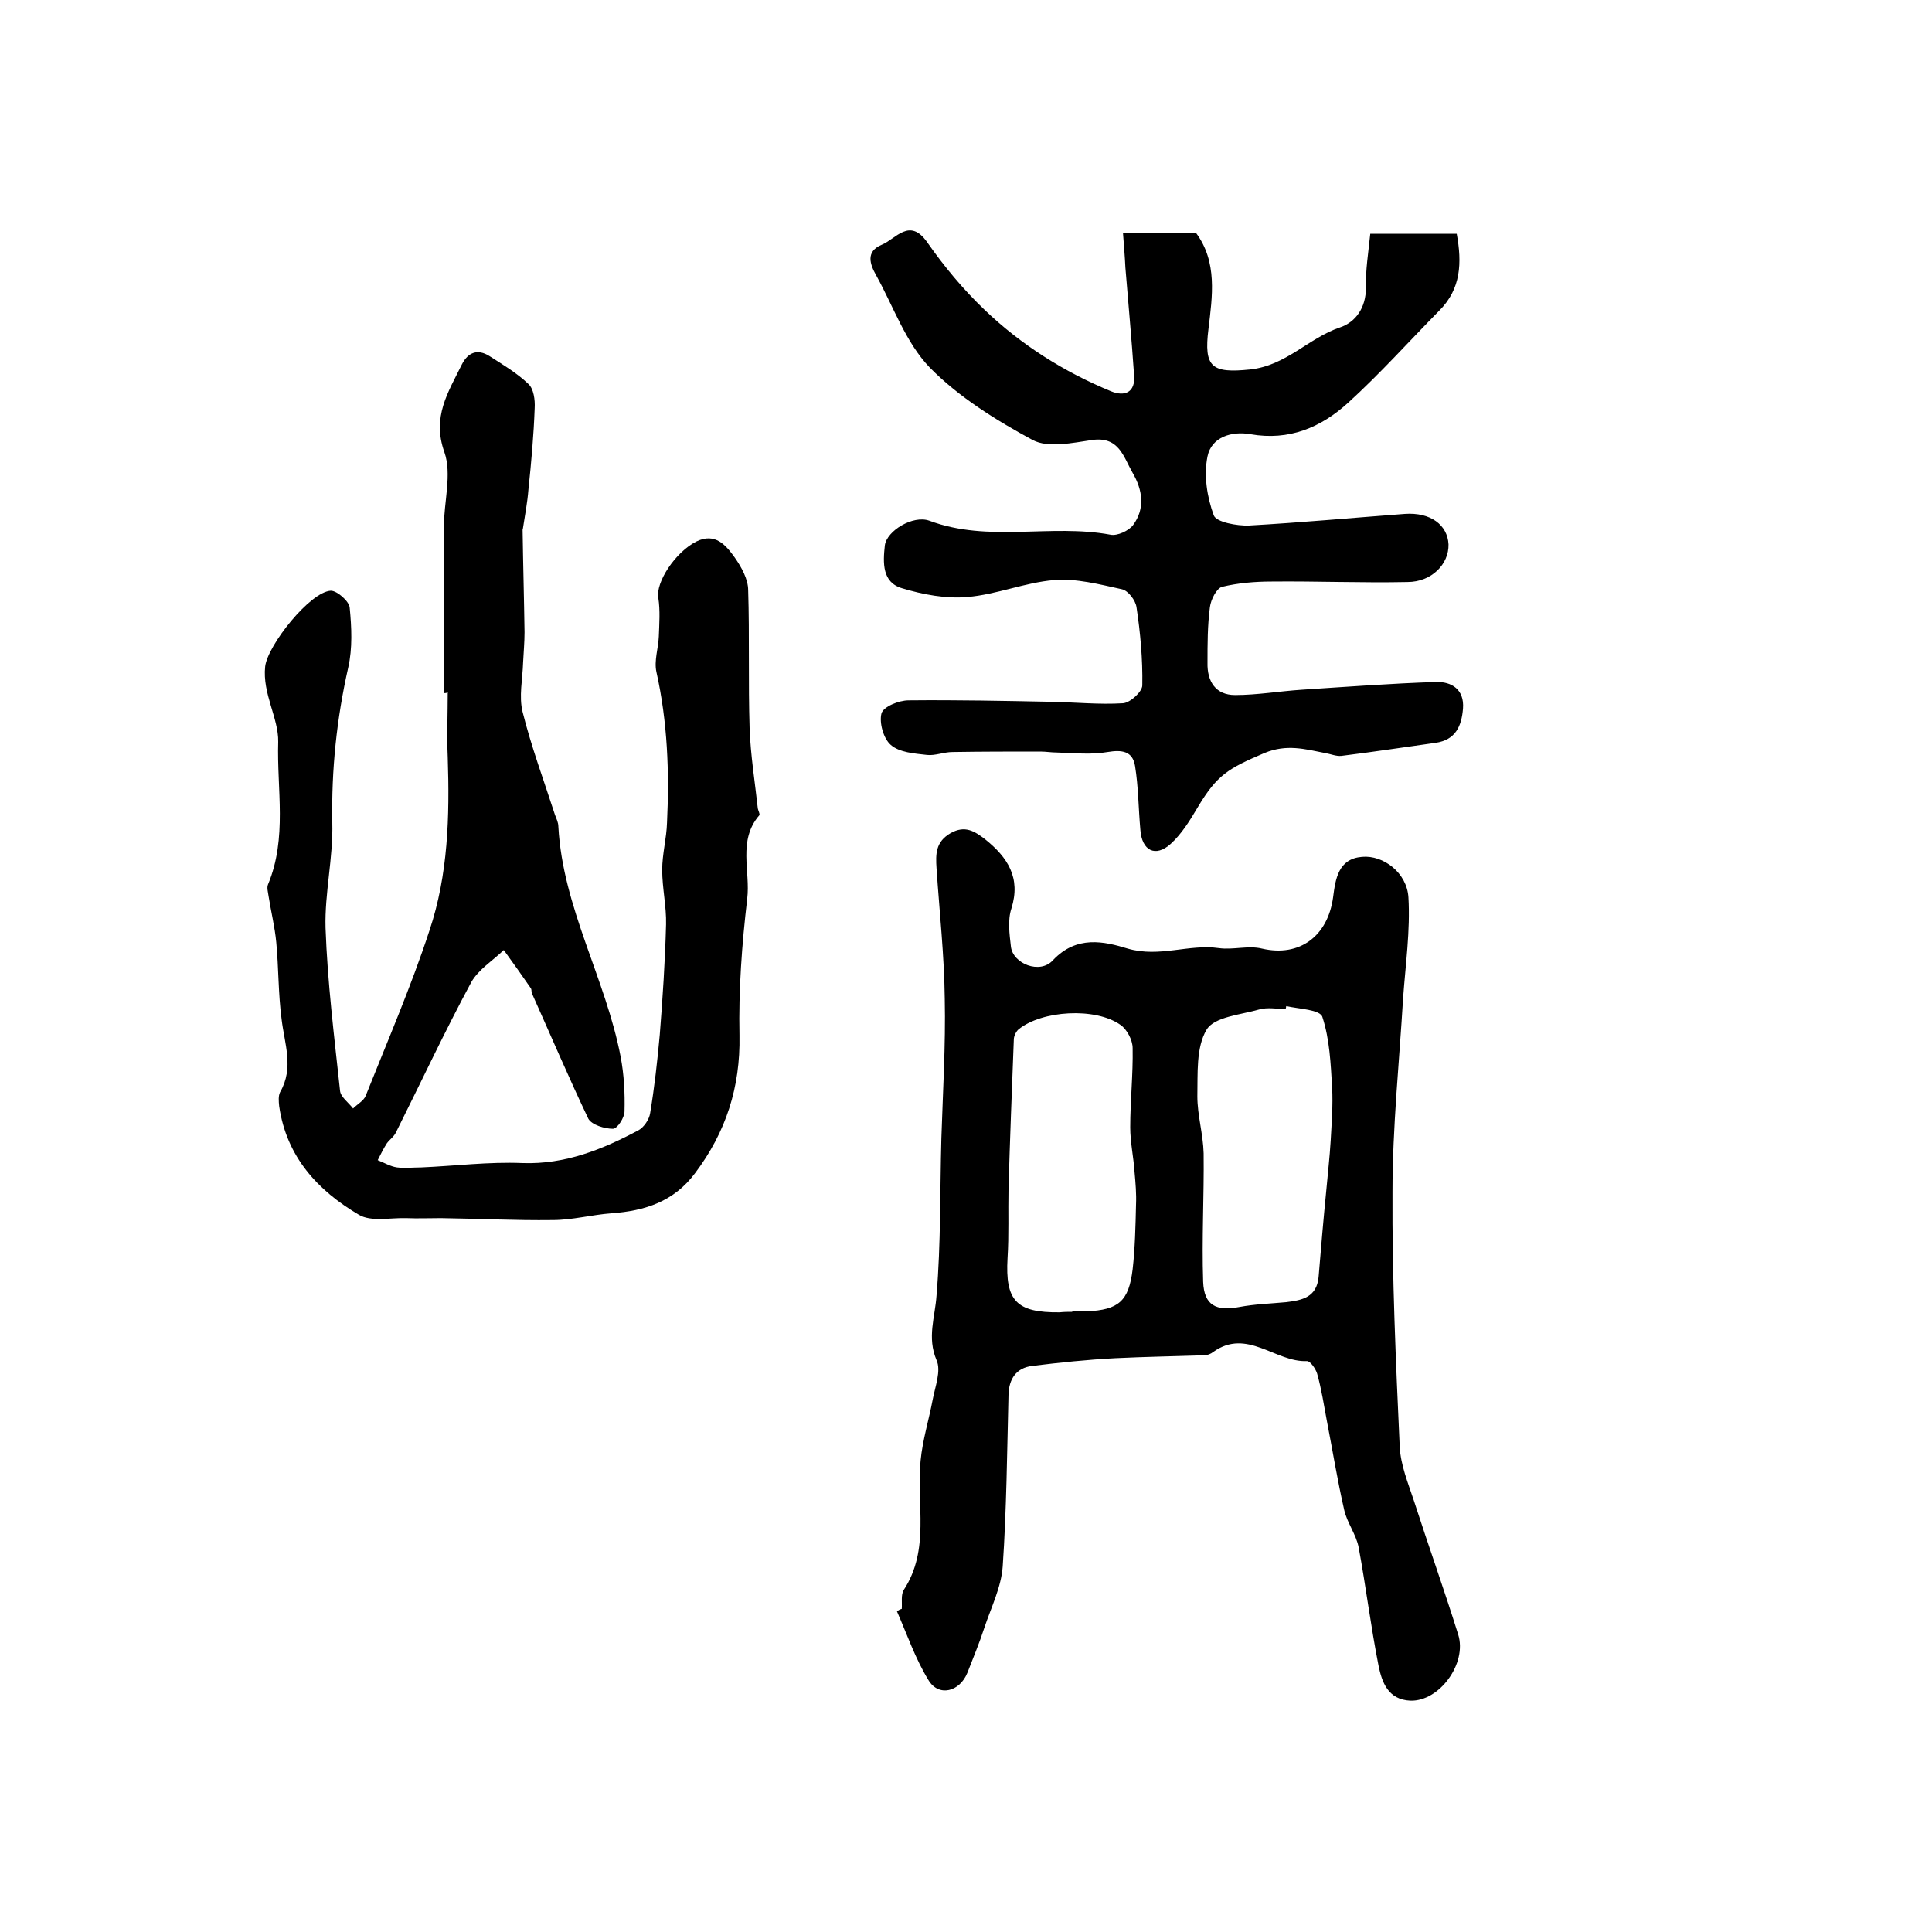
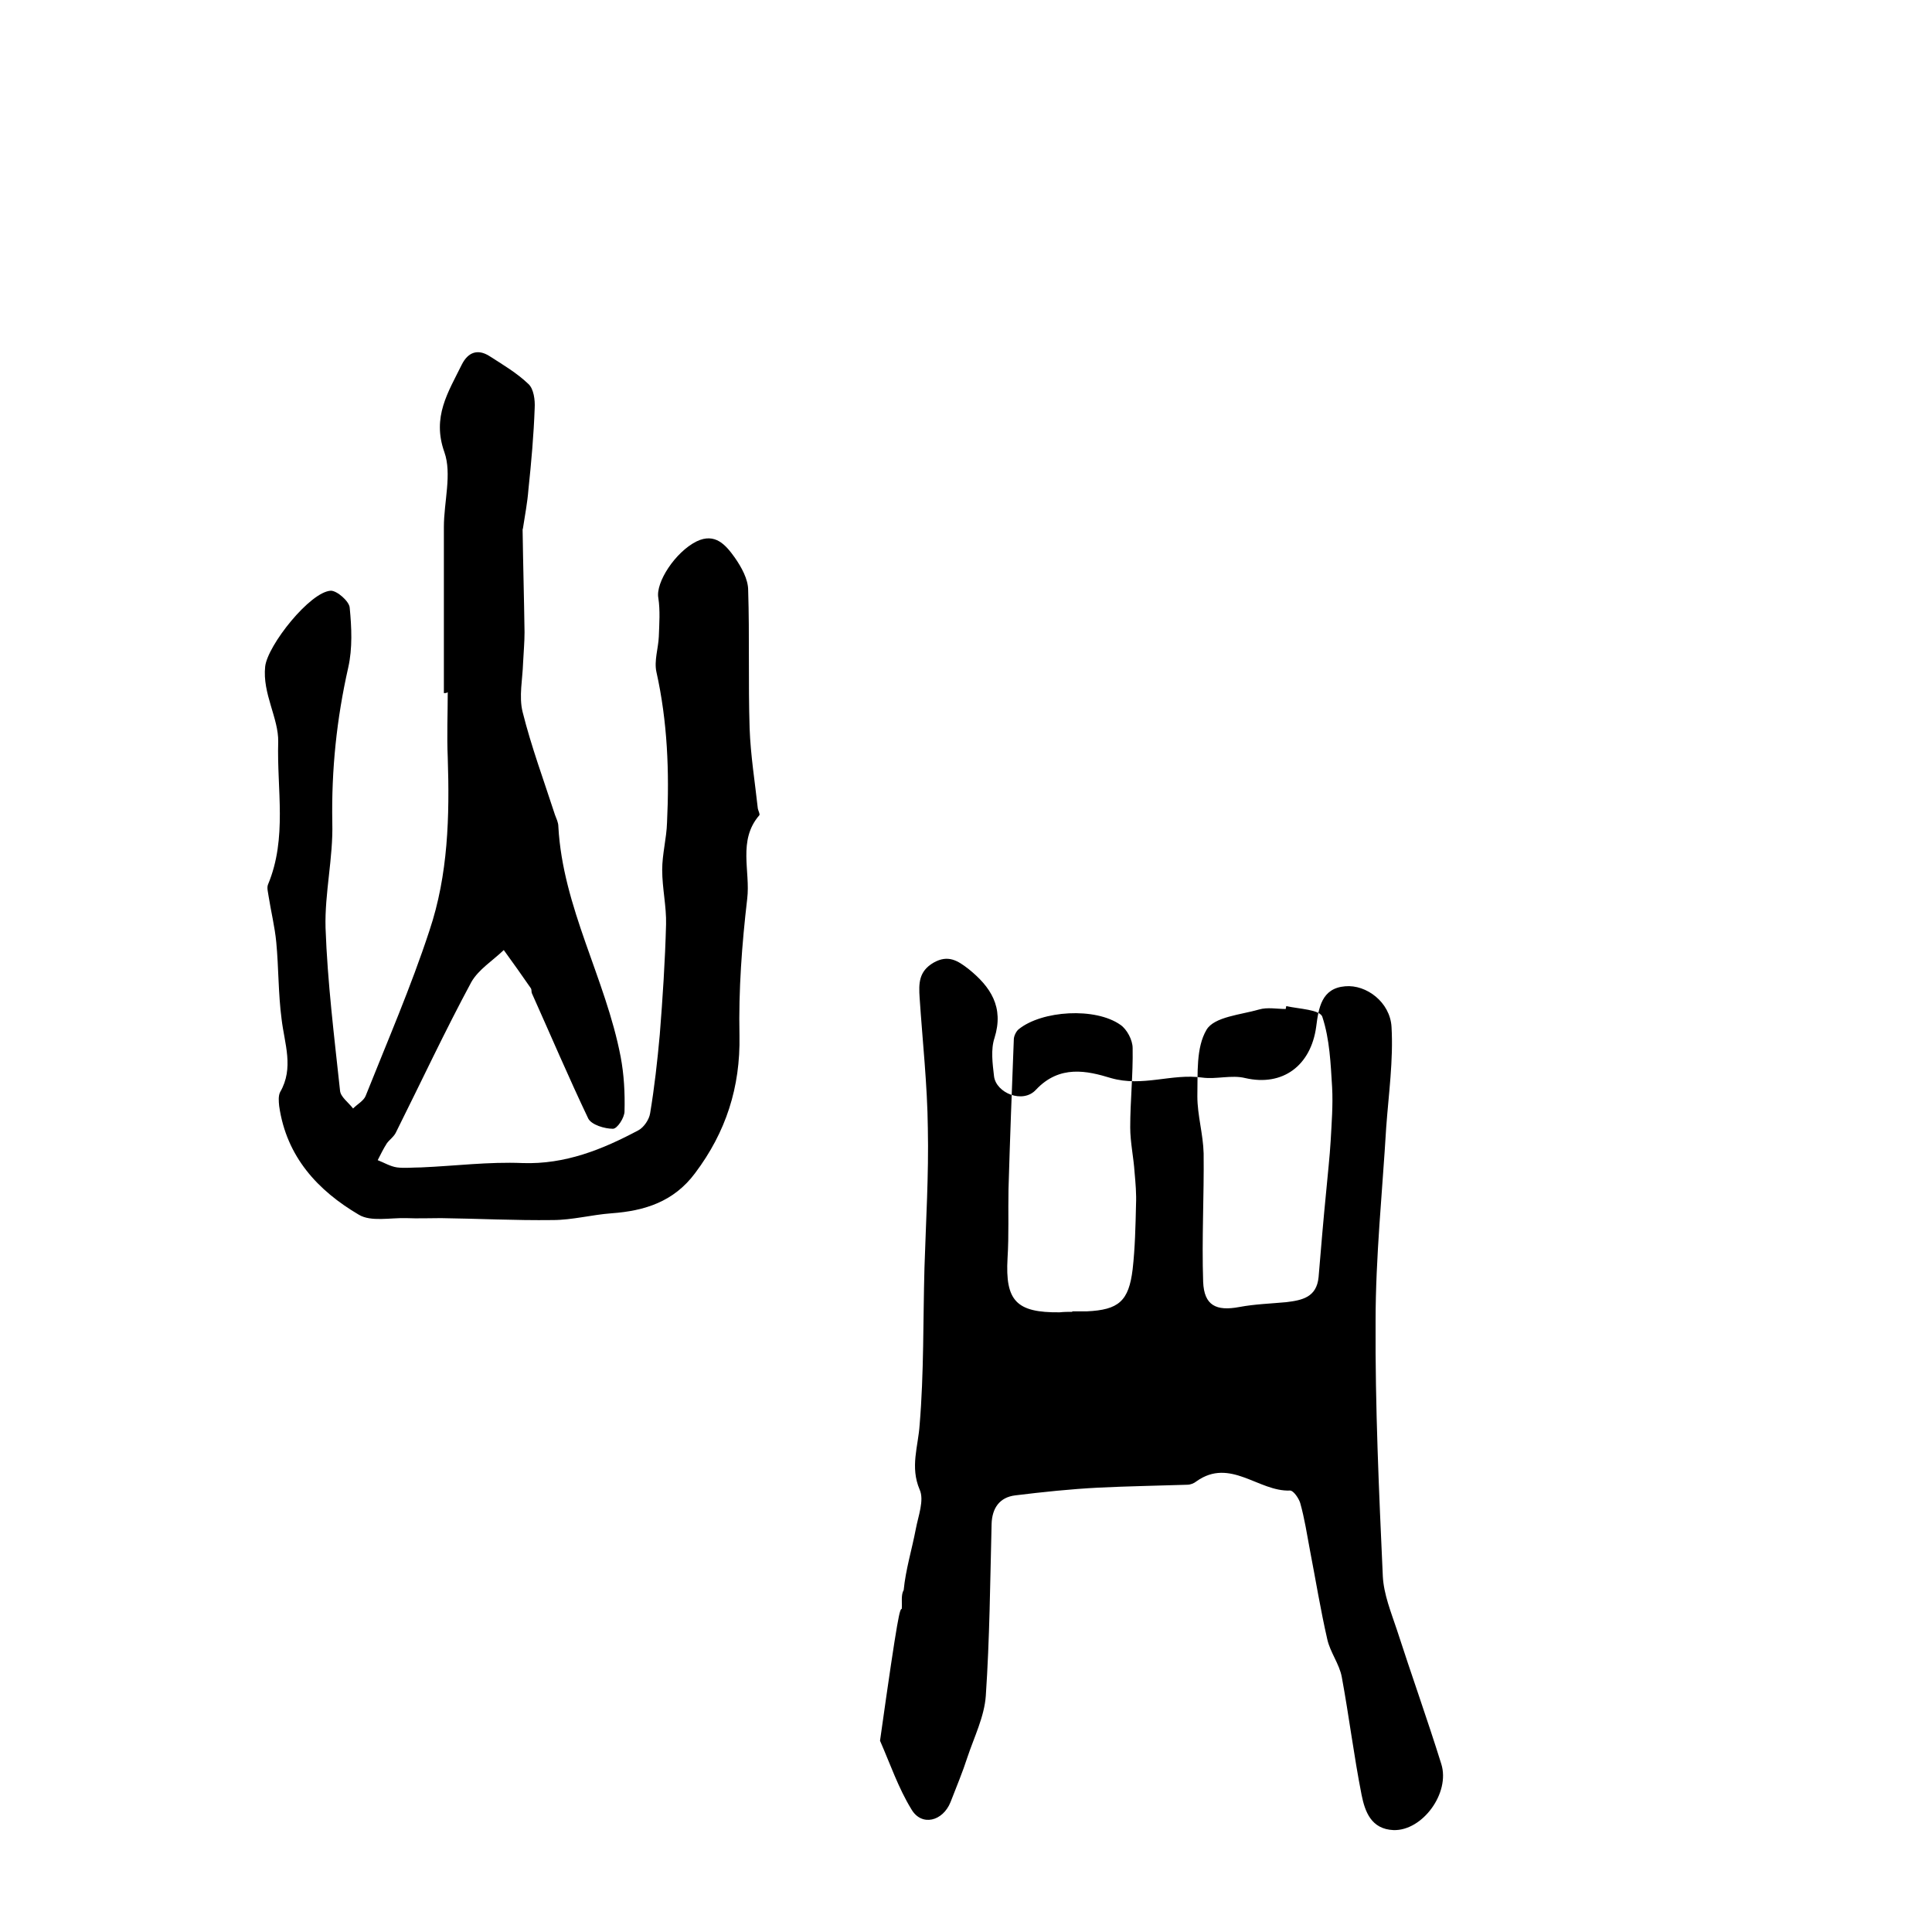
<svg xmlns="http://www.w3.org/2000/svg" version="1.1" id="图层_1" x="0px" y="0px" viewBox="0 0 400 400" style="enable-background:new 0 0 400 400;" xml:space="preserve">
  <style type="text/css">
	.st0{fill:#FFFFFF;}
</style>
  <g>
    <path d="M91.9,143.5c0-11.5,0-23,0-34.4c0-5.2,1.7-11,0.1-15.5c-2.6-7.3,0.8-12.4,3.6-18.1c1.3-2.6,3.3-3.3,5.7-1.8   c2.8,1.8,5.7,3.5,8.1,5.8c1.1,1,1.4,3.3,1.3,5c-0.2,5.6-0.7,11.2-1.3,16.9c-0.2,2.6-0.7,5.2-1.1,7.8c0,0.2-0.1,0.3-0.1,0.5   c0.1,7.1,0.3,14.1,0.4,21.2c0,2.1-0.2,4.2-0.3,6.3c-0.1,3.4-0.9,7-0.1,10.2c1.8,7.2,4.4,14.2,6.7,21.3c0.3,0.8,0.7,1.6,0.7,2.4   c0.9,16.8,9.8,31.5,12.9,47.7c0.7,3.7,0.9,7.5,0.8,11.3c0,1.3-1.5,3.6-2.4,3.6c-1.7,0-4.4-0.8-5.1-2.1c-4.1-8.6-7.8-17.3-11.7-26   c-0.1-0.3,0-0.7-0.2-1c-1.8-2.6-3.7-5.3-5.6-7.9c-2.3,2.2-5.2,4-6.7,6.6c-5.5,10.2-10.4,20.7-15.6,31.1c-0.4,0.9-1.3,1.5-1.9,2.3   c-0.7,1.1-1.3,2.3-1.9,3.5c1.3,0.5,2.6,1.3,4,1.5c1.6,0.2,3.3,0,5,0c7-0.3,14-1.2,21-0.9c8.8,0.3,16.5-2.8,24-6.8   c1.1-0.6,2.2-2.2,2.4-3.5c0.9-5.4,1.5-10.8,2-16.3c0.6-7.6,1.1-15.2,1.3-22.8c0.1-3.7-0.8-7.5-0.8-11.3c0-3.3,0.9-6.5,1-9.8   c0.5-10.5,0.1-20.9-2.2-31.2c-0.5-2.3,0.4-4.9,0.5-7.3c0.1-2.7,0.3-5.4-0.1-8c-0.6-3.2,3.5-9.5,7.9-11.7c3.9-1.9,6.1,0.8,7.9,3.3   c1.4,2,2.8,4.5,2.8,6.8c0.3,9.5,0,19.1,0.3,28.6c0.2,5.6,1.1,11.1,1.7,16.6c0.1,0.5,0.5,1.2,0.3,1.4c-4.5,5.2-1.8,11.6-2.5,17.3   c-1.1,9.4-1.8,18.9-1.6,28.3c0.2,10.7-2.8,20-9.2,28.5c-4.4,5.9-10.4,7.8-17.3,8.3c-4.1,0.3-8.1,1.4-12.2,1.4   c-7.7,0.1-15.4-0.3-23.1-0.4c-2.4,0-4.8,0.1-7.2,0c-3.3-0.1-7.3,0.8-9.8-0.7c-8.5-5-15-12-16.5-22.5c-0.1-1-0.2-2.1,0.2-2.9   c2.9-5,0.9-10,0.3-15.1c-0.7-5.3-0.6-10.6-1.1-15.9c-0.3-3.2-1.1-6.4-1.6-9.6c-0.1-0.8-0.4-1.7-0.1-2.4c4-9.6,1.8-19.7,2.1-29.5   c0.1-4.9-3.3-10-2.7-15.6c0.5-4.4,9.3-15.5,13.6-15.7c1.3,0,3.8,2.2,3.9,3.5c0.4,4.1,0.6,8.4-0.3,12.4c-2.4,10.6-3.5,21.2-3.3,32.1   c0.2,7.3-1.6,14.6-1.4,21.8c0.4,11.3,1.8,22.5,3,33.7c0.1,1.3,1.7,2.4,2.7,3.7c0.9-0.9,2.2-1.6,2.6-2.6   c4.5-11.3,9.4-22.6,13.2-34.2c3.9-11.6,4.2-23.7,3.8-35.9c-0.2-4.5,0-9,0-13.5C92.5,143.5,92.2,143.5,91.9,143.5z" />
-     <path d="M186.7,333.1c0.1-1.3-0.2-2.9,0.4-3.9c5.5-8.4,2.6-17.8,3.5-26.8c0.4-4.2,1.7-8.4,2.5-12.6c0.5-2.7,1.8-6,0.8-8.2   c-2-4.7-0.3-8.9,0-13.4c0.9-10.8,0.7-21.6,1-32.5c0.3-9.6,0.9-19.3,0.7-28.9c-0.1-9-1.1-18-1.7-27c-0.2-3-0.2-5.5,2.9-7.3   c3-1.7,5-0.4,7.2,1.3c4.6,3.7,7.4,7.9,5.4,14.3c-0.8,2.4-0.4,5.3-0.1,7.9c0.4,3.5,6,5.8,8.7,2.8c4.9-5.2,10.6-3.9,15.5-2.4   c6.6,1.9,12.6-1,18.9-0.1c2.9,0.4,6.1-0.6,8.9,0.1c7.8,1.8,13.6-2.6,14.7-10.6c0.5-3.9,1.1-8,6-8.4c4.4-0.4,9.3,3.3,9.6,8.4   c0.4,6.9-0.6,13.9-1.1,20.8c-0.8,13.4-2.2,26.8-2.2,40.2c-0.1,17.6,0.7,35.2,1.5,52.8c0.2,3.7,1.7,7.4,2.9,11   c3,9.3,6.3,18.5,9.2,27.8c1.9,6-3.9,13.9-9.9,13.7c-4.6-0.2-5.9-3.8-6.6-7.3c-1.6-8.1-2.6-16.3-4.1-24.4c-0.5-2.7-2.4-5.1-3-7.8   c-1.4-6.1-2.4-12.3-3.6-18.5c-0.6-3.2-1.1-6.5-2-9.7c-0.3-1-1.4-2.6-2.1-2.6c-6.5,0.3-12.4-6.9-19.4-1.9c-0.5,0.4-1.2,0.7-1.9,0.7   c-6.1,0.2-12.3,0.3-18.4,0.6c-5.8,0.3-11.5,0.9-17.2,1.6c-3.3,0.4-4.8,2.7-4.9,5.9c-0.3,11.9-0.4,23.8-1.2,35.6   c-0.3,4.3-2.4,8.5-3.8,12.7c-1,3.1-2.3,6.2-3.5,9.3c-1.6,4-6,5.1-8.1,1.5c-2.7-4.4-4.4-9.4-6.5-14.2   C186,333.4,186.3,333.2,186.7,333.1z M266.3,208.3c0,0.2-0.1,0.4-0.1,0.6c-1.8,0-3.8-0.4-5.5,0.1c-3.8,1.1-9.3,1.5-10.9,4.2   c-2.2,3.7-1.8,9.1-1.9,13.8c0,3.9,1.2,7.8,1.3,11.8c0.1,8.8-0.4,17.7-0.1,26.6c0.2,4.9,2.7,6.1,7.5,5.2c3.2-0.6,6.5-0.7,9.7-1   c3.3-0.4,6.3-1,6.7-5.2c0.5-6,1-12,1.6-18c0.3-3.4,0.7-6.8,0.9-10.2c0.2-3.7,0.5-7.4,0.3-11.1c-0.3-4.9-0.5-9.9-2-14.5   C273.4,209,268.9,208.9,266.3,208.3z M222,271.6c0,0,0-0.1,0-0.1c1,0,2,0,3,0c6.6-0.3,8.7-2.1,9.5-8.7c0.5-4.4,0.6-9,0.7-13.4   c0.1-2.2-0.1-4.5-0.3-6.7c-0.2-3.1-0.9-6.2-0.9-9.3c0-5.5,0.6-10.9,0.5-16.4c0-1.7-1.2-3.9-2.5-4.8c-5.2-3.7-16.3-3-21.1,0.9   c-0.5,0.4-1,1.4-1,2.1c-0.4,10.3-0.8,20.6-1.1,31c-0.1,4.8,0.1,9.5-0.2,14.3c-0.5,8.8,1.8,11.3,10.8,11.2   C220.3,271.6,221.2,271.6,222,271.6z" />
-     <path d="M232.5,48.2c5.5,0,10.2,0,15.1,0c4.5,6,3.4,13.2,2.6,19.9c-1,8,0.7,9.2,8.6,8.4c7.5-0.8,12.1-6.5,18.6-8.7   c3.3-1.1,5.4-4.1,5.4-8.2c-0.1-3.6,0.5-7.3,0.9-11.2c6,0,11.9,0,17.9,0c1.1,6,0.9,11.4-3.6,15.9c-6.3,6.4-12.3,13.1-18.9,19.1   c-5.6,5.1-12.2,7.9-20.2,6.5c-3.9-0.7-8.1,0.6-8.9,4.6c-0.8,3.9-0.1,8.4,1.3,12.2c0.5,1.4,4.8,2.2,7.3,2.1   c10.7-0.6,21.5-1.6,32.2-2.4c5.4-0.4,8.9,2.3,9.1,6.3c0.1,4.1-3.5,7.8-8.5,7.8c-9.4,0.2-18.8-0.2-28.1-0.1c-3.5,0-7,0.3-10.3,1.1   c-1.1,0.3-2.3,2.6-2.5,4.2c-0.5,3.8-0.5,7.6-0.5,11.5c-0.1,3.9,1.7,6.7,5.7,6.7c4.6,0,9.2-0.8,13.8-1.1c9.2-0.6,18.5-1.3,27.8-1.6   c3.2-0.1,5.9,1.5,5.6,5.5c-0.3,3.6-1.5,6.5-5.7,7.1c-6.5,0.9-13,1.9-19.5,2.7c-1.1,0.1-2.2-0.4-3.4-0.6c-4.1-0.8-7.9-1.9-12.5,0   c-7.5,3.2-9.8,4.5-13.8,11.2c-1.6,2.7-3.3,5.5-5.6,7.6c-3.2,2.9-6,1.4-6.3-2.9c-0.4-4.4-0.4-8.9-1.1-13.2c-0.5-3.1-2.7-3.4-5.7-2.9   c-3.4,0.6-7,0.2-10.5,0.1c-1.1,0-2.3-0.2-3.4-0.2c-6.1,0-12.1,0-18.2,0.1c-1.8,0-3.6,0.8-5.3,0.6c-2.6-0.3-5.7-0.5-7.5-2.1   c-1.5-1.3-2.4-4.6-1.9-6.5c0.4-1.4,3.6-2.7,5.6-2.7c9.9-0.1,19.7,0.1,29.6,0.3c4.9,0.1,9.9,0.6,14.8,0.3c1.5-0.1,4-2.4,4-3.7   c0.1-5.4-0.4-10.9-1.2-16.2c-0.2-1.4-1.7-3.4-3-3.7c-4.6-1-9.5-2.3-14.1-1.9c-6,0.5-11.9,3-17.9,3.5c-4.4,0.4-9.2-0.5-13.5-1.8   c-4.2-1.2-4-5.3-3.6-8.9c0.4-3,5.8-6.3,9.2-5.1c12.3,4.6,25.1,0.6,37.5,2.9c1.4,0.3,3.8-0.8,4.7-2c2.5-3.4,2-7.2-0.1-10.8   c-1.9-3.3-2.8-7.6-8.4-6.8c-4.1,0.6-9.1,1.7-12.3,0c-7.6-4.1-15.3-8.9-21.3-15c-5-5.2-7.5-12.6-11.1-19.1c-1.3-2.3-2.2-4.9,1.1-6.3   c3-1.2,5.8-5.8,9.5-0.5c3.5,5,7.4,9.7,11.8,13.9c7.6,7.3,16.5,12.9,26.2,16.9c2.9,1.2,5.1,0.2,4.8-3.3c-0.5-7.4-1.2-14.9-1.8-22.3   C232.9,53.2,232.7,50.9,232.5,48.2z" />
+     <path d="M186.7,333.1c0.1-1.3-0.2-2.9,0.4-3.9c0.4-4.2,1.7-8.4,2.5-12.6c0.5-2.7,1.8-6,0.8-8.2   c-2-4.7-0.3-8.9,0-13.4c0.9-10.8,0.7-21.6,1-32.5c0.3-9.6,0.9-19.3,0.7-28.9c-0.1-9-1.1-18-1.7-27c-0.2-3-0.2-5.5,2.9-7.3   c3-1.7,5-0.4,7.2,1.3c4.6,3.7,7.4,7.9,5.4,14.3c-0.8,2.4-0.4,5.3-0.1,7.9c0.4,3.5,6,5.8,8.7,2.8c4.9-5.2,10.6-3.9,15.5-2.4   c6.6,1.9,12.6-1,18.9-0.1c2.9,0.4,6.1-0.6,8.9,0.1c7.8,1.8,13.6-2.6,14.7-10.6c0.5-3.9,1.1-8,6-8.4c4.4-0.4,9.3,3.3,9.6,8.4   c0.4,6.9-0.6,13.9-1.1,20.8c-0.8,13.4-2.2,26.8-2.2,40.2c-0.1,17.6,0.7,35.2,1.5,52.8c0.2,3.7,1.7,7.4,2.9,11   c3,9.3,6.3,18.5,9.2,27.8c1.9,6-3.9,13.9-9.9,13.7c-4.6-0.2-5.9-3.8-6.6-7.3c-1.6-8.1-2.6-16.3-4.1-24.4c-0.5-2.7-2.4-5.1-3-7.8   c-1.4-6.1-2.4-12.3-3.6-18.5c-0.6-3.2-1.1-6.5-2-9.7c-0.3-1-1.4-2.6-2.1-2.6c-6.5,0.3-12.4-6.9-19.4-1.9c-0.5,0.4-1.2,0.7-1.9,0.7   c-6.1,0.2-12.3,0.3-18.4,0.6c-5.8,0.3-11.5,0.9-17.2,1.6c-3.3,0.4-4.8,2.7-4.9,5.9c-0.3,11.9-0.4,23.8-1.2,35.6   c-0.3,4.3-2.4,8.5-3.8,12.7c-1,3.1-2.3,6.2-3.5,9.3c-1.6,4-6,5.1-8.1,1.5c-2.7-4.4-4.4-9.4-6.5-14.2   C186,333.4,186.3,333.2,186.7,333.1z M266.3,208.3c0,0.2-0.1,0.4-0.1,0.6c-1.8,0-3.8-0.4-5.5,0.1c-3.8,1.1-9.3,1.5-10.9,4.2   c-2.2,3.7-1.8,9.1-1.9,13.8c0,3.9,1.2,7.8,1.3,11.8c0.1,8.8-0.4,17.7-0.1,26.6c0.2,4.9,2.7,6.1,7.5,5.2c3.2-0.6,6.5-0.7,9.7-1   c3.3-0.4,6.3-1,6.7-5.2c0.5-6,1-12,1.6-18c0.3-3.4,0.7-6.8,0.9-10.2c0.2-3.7,0.5-7.4,0.3-11.1c-0.3-4.9-0.5-9.9-2-14.5   C273.4,209,268.9,208.9,266.3,208.3z M222,271.6c0,0,0-0.1,0-0.1c1,0,2,0,3,0c6.6-0.3,8.7-2.1,9.5-8.7c0.5-4.4,0.6-9,0.7-13.4   c0.1-2.2-0.1-4.5-0.3-6.7c-0.2-3.1-0.9-6.2-0.9-9.3c0-5.5,0.6-10.9,0.5-16.4c0-1.7-1.2-3.9-2.5-4.8c-5.2-3.7-16.3-3-21.1,0.9   c-0.5,0.4-1,1.4-1,2.1c-0.4,10.3-0.8,20.6-1.1,31c-0.1,4.8,0.1,9.5-0.2,14.3c-0.5,8.8,1.8,11.3,10.8,11.2   C220.3,271.6,221.2,271.6,222,271.6z" />
  </g>
</svg>